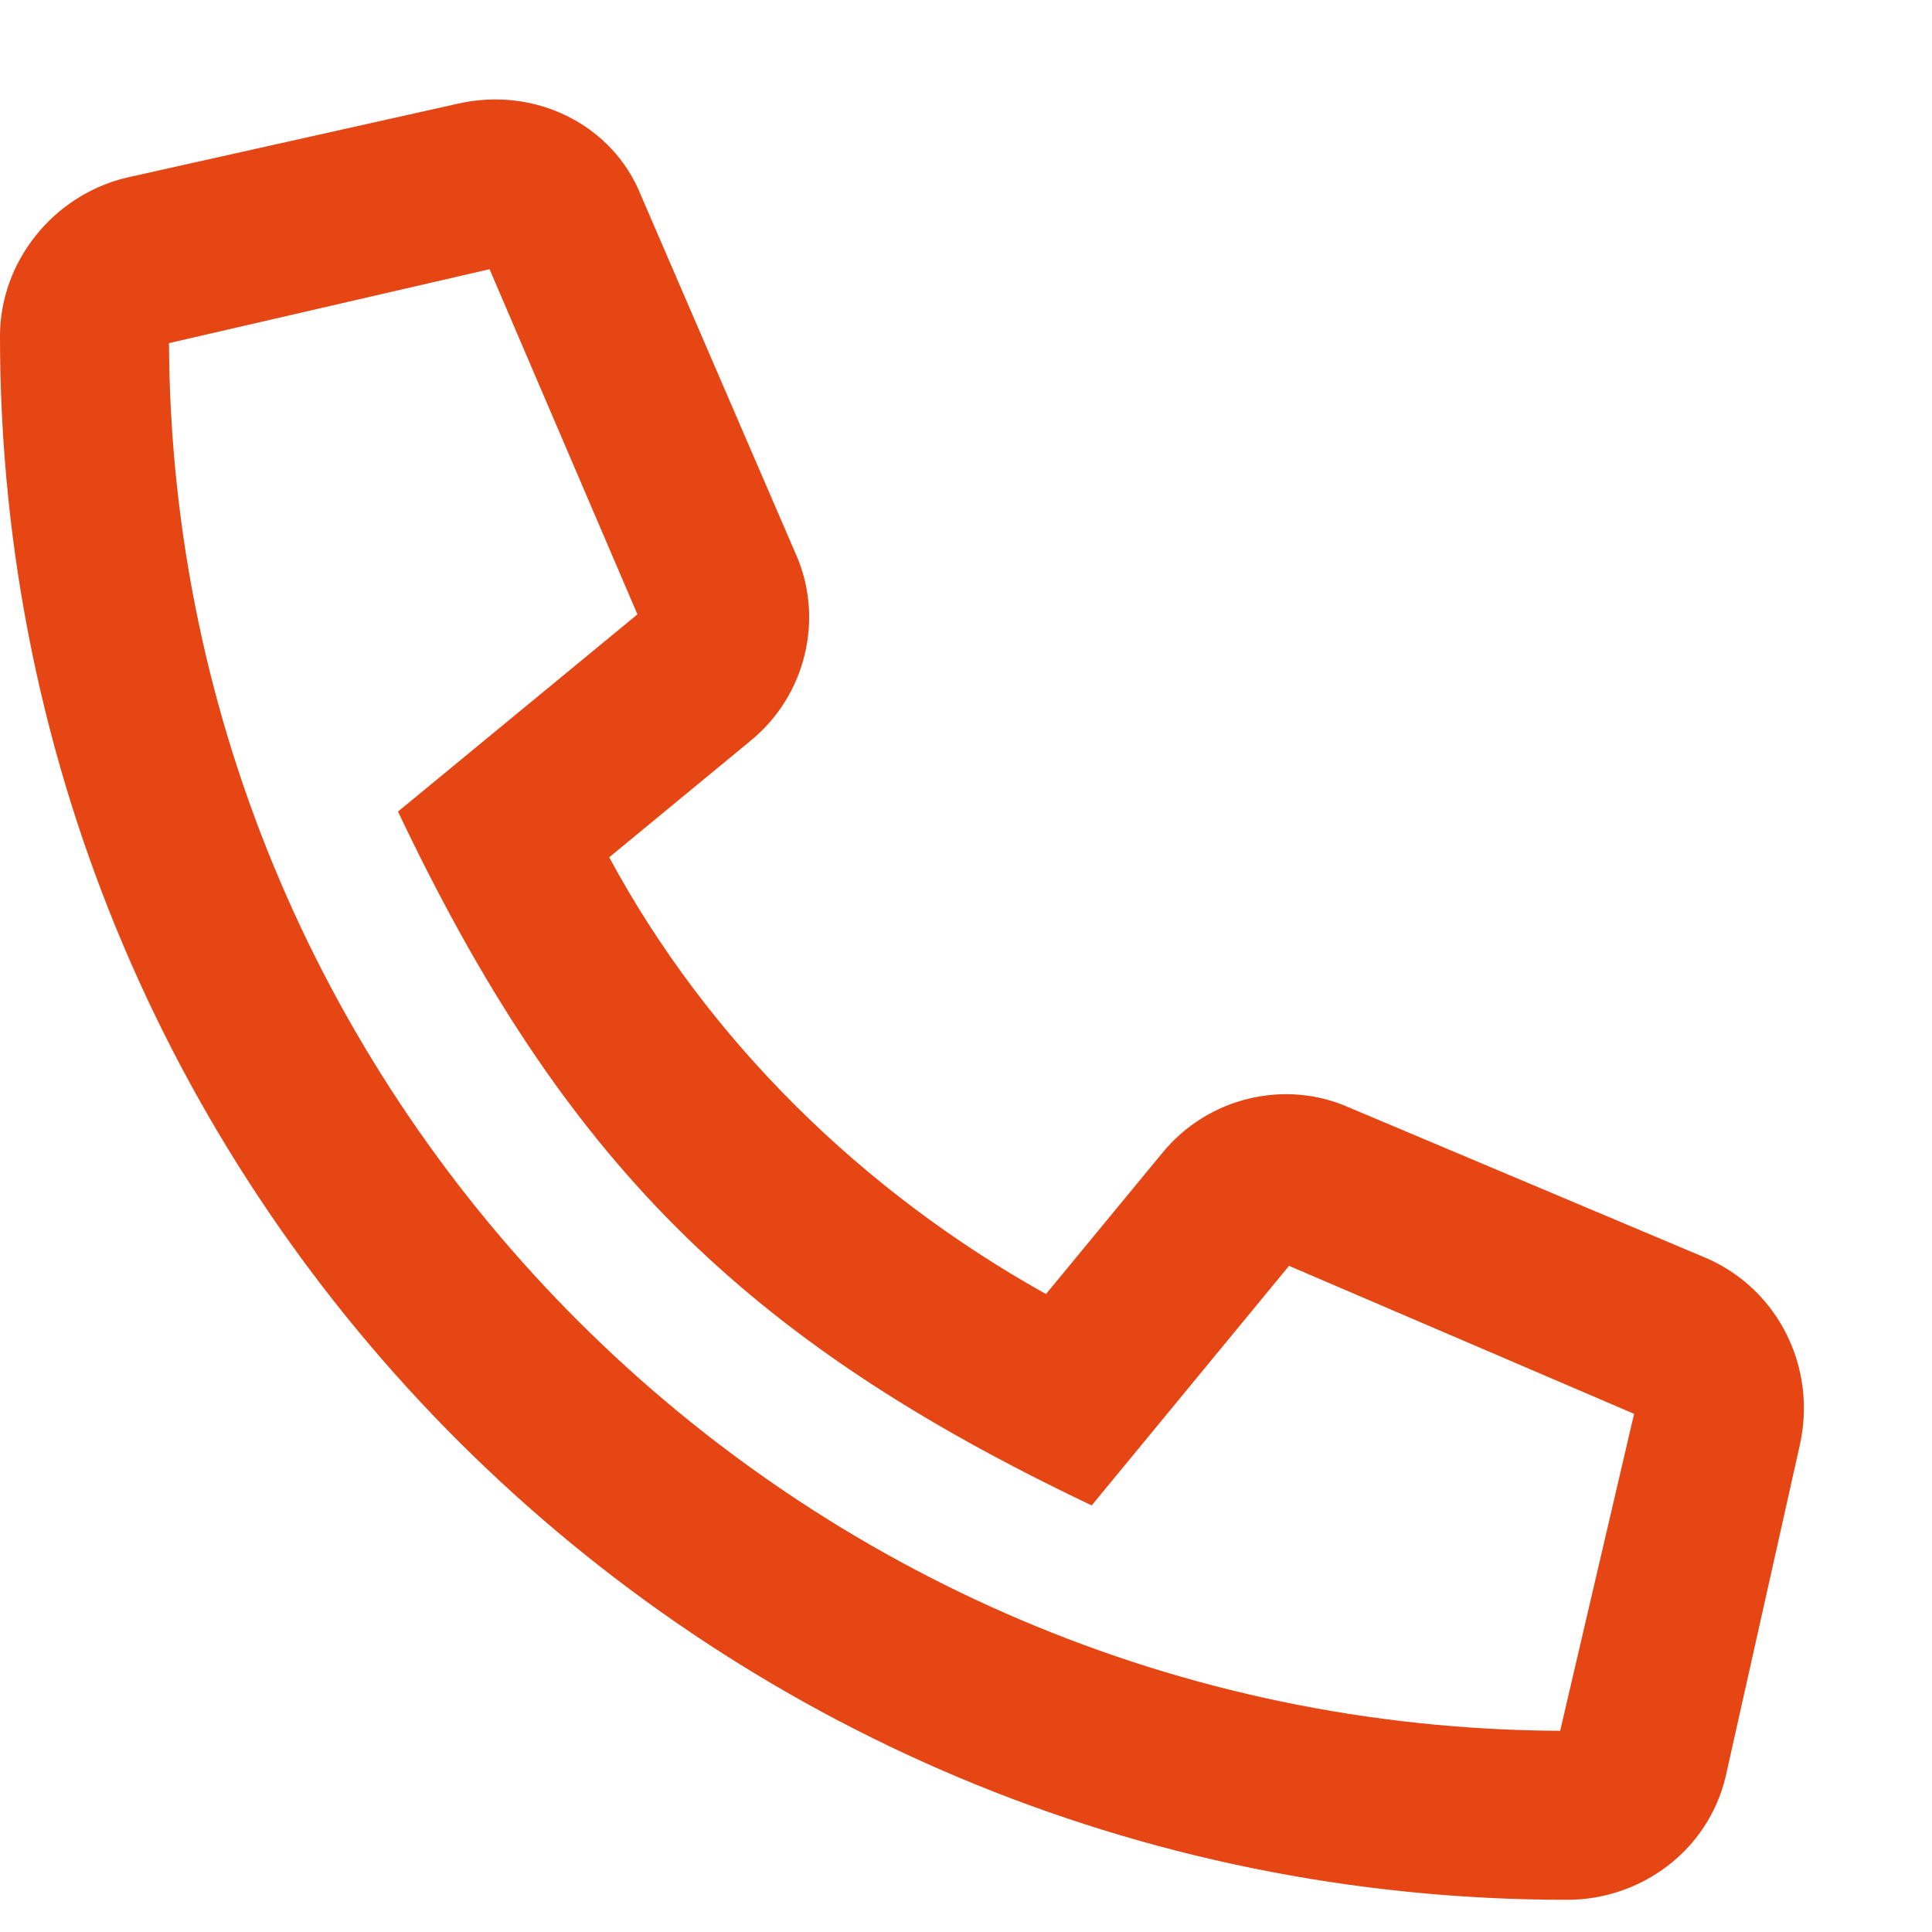
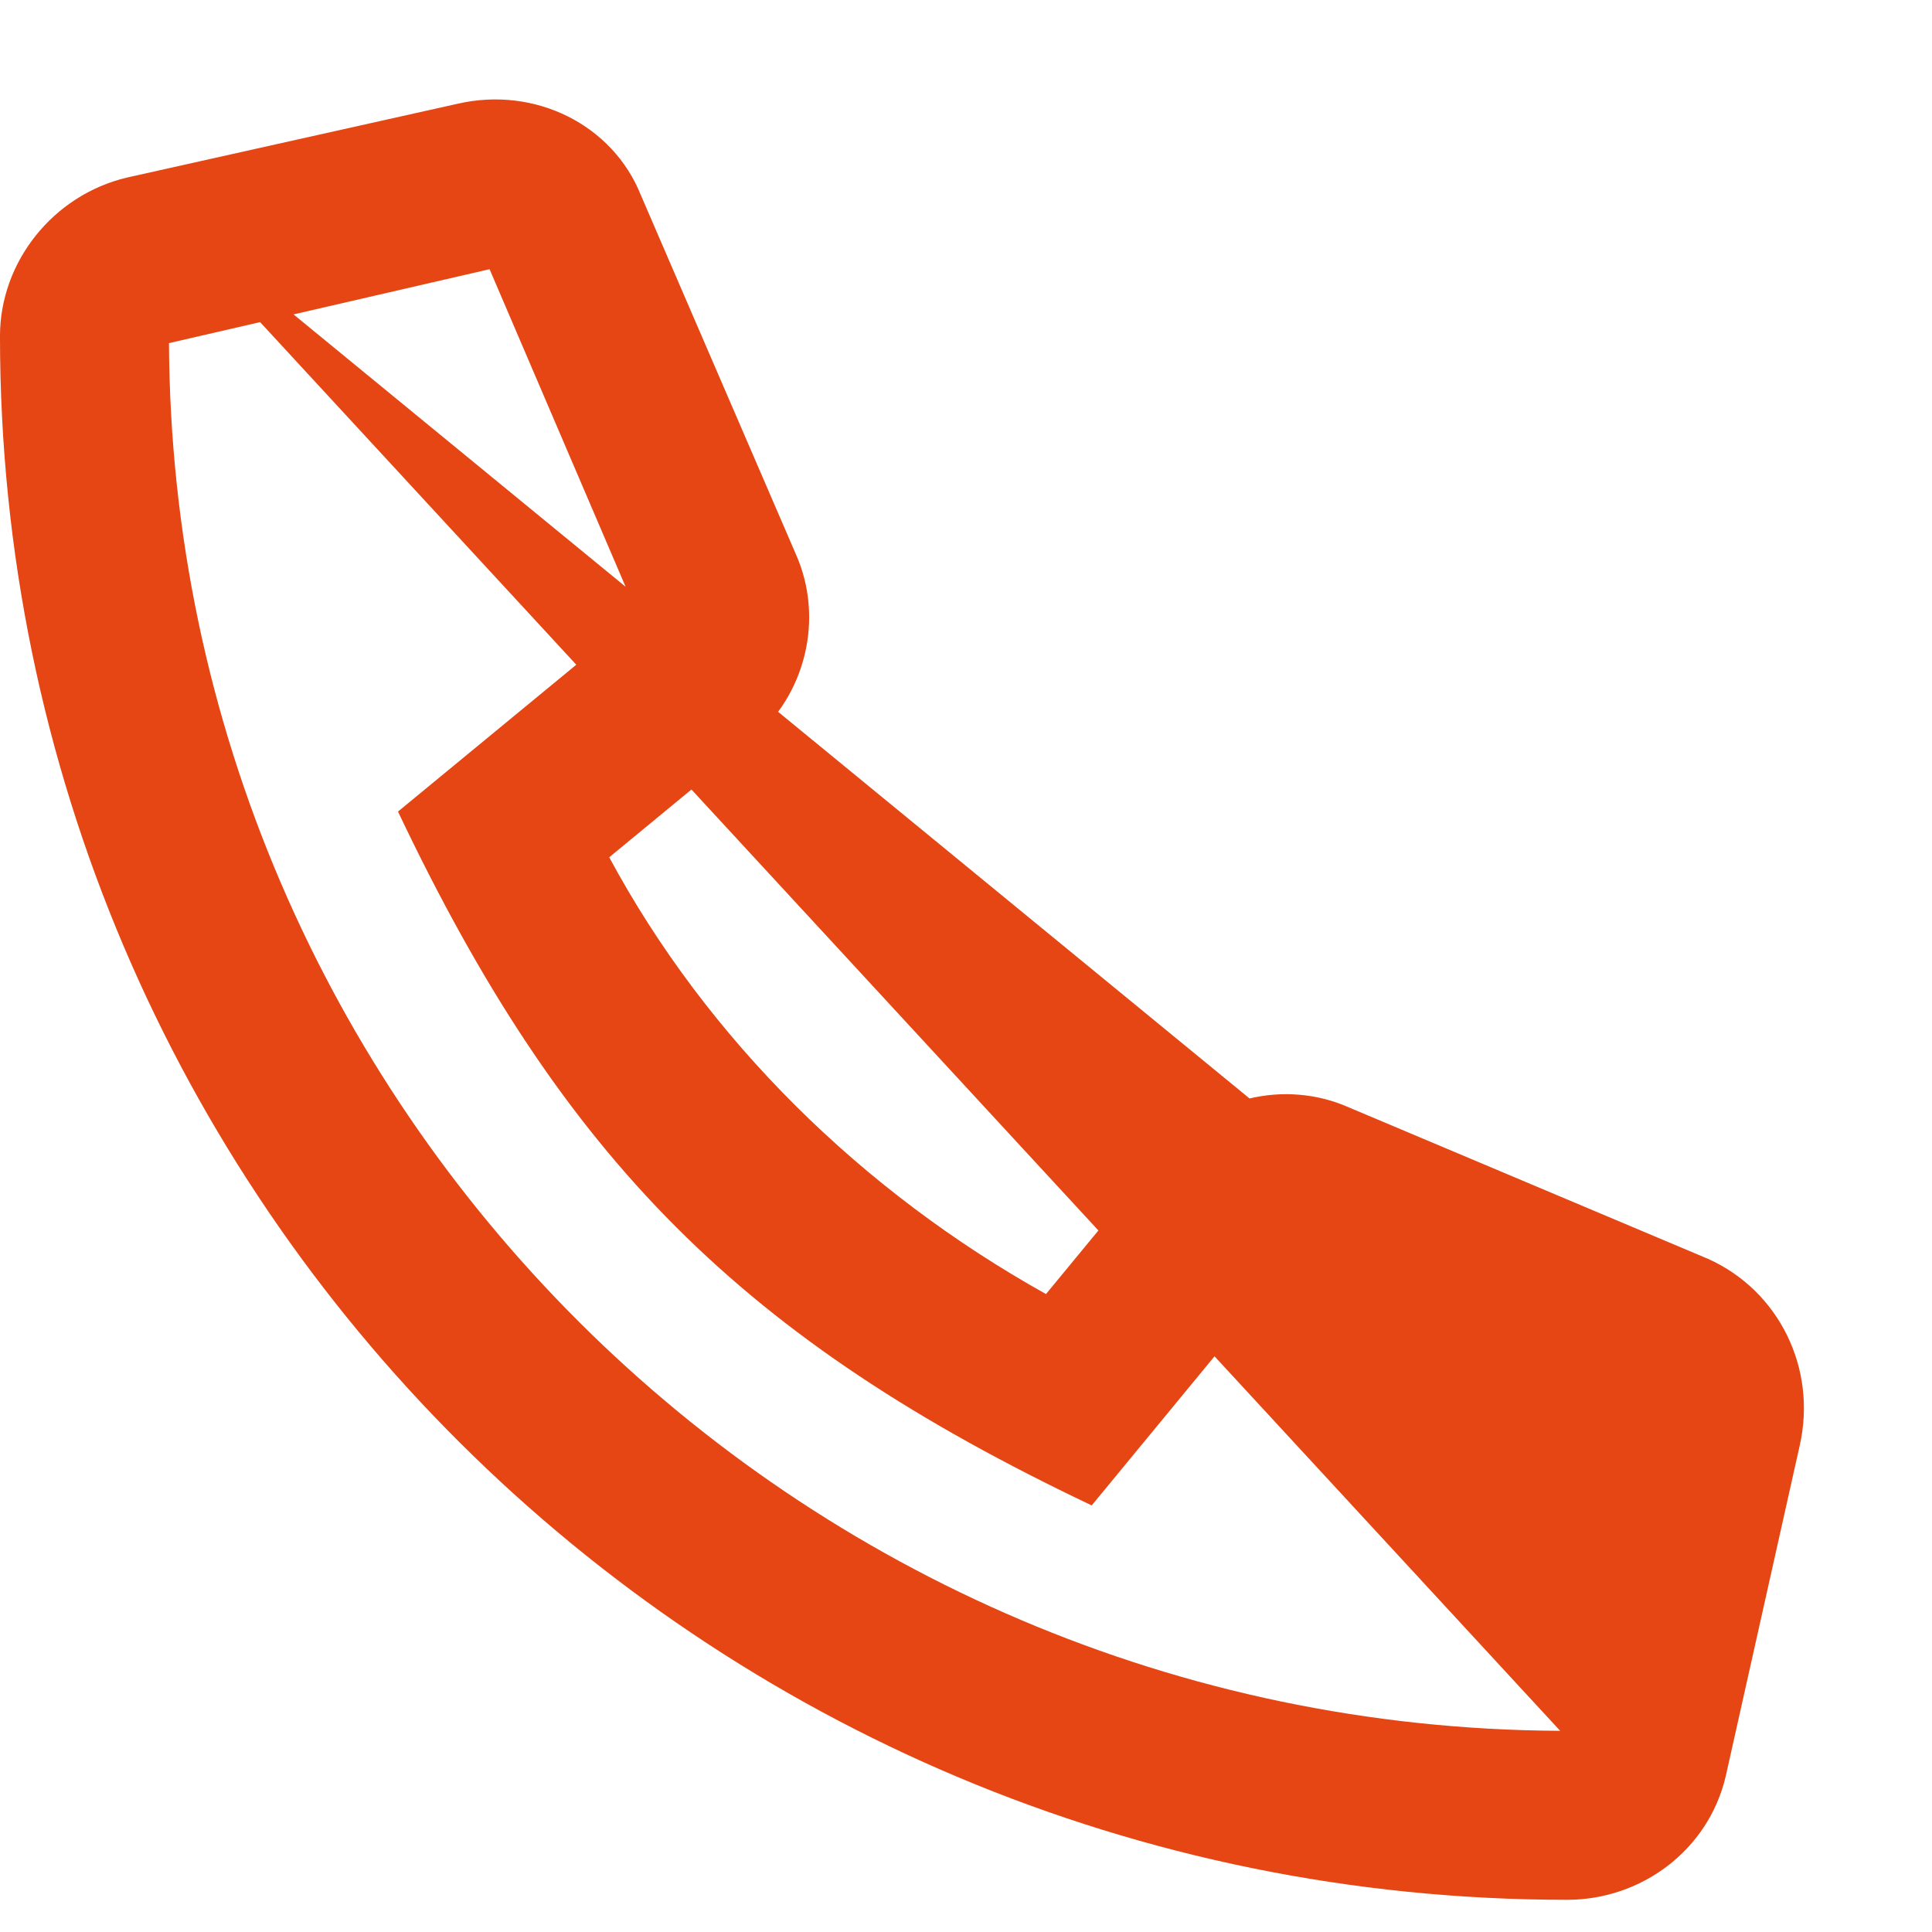
<svg xmlns="http://www.w3.org/2000/svg" width="15" height="15" viewBox="0 0 15 15" fill="none">
-   <path d="M0.984 1.379L3.555 0.805C4.156 0.668 4.758 0.969 4.976 1.516L6.18 4.305C6.398 4.797 6.262 5.399 5.824 5.754L4.73 6.656C5.496 8.078 6.699 9.254 8.121 10.047L9.023 8.953C9.379 8.516 9.98 8.379 10.473 8.598L13.262 9.774C13.809 10.02 14.109 10.621 13.973 11.223L13.398 13.793C13.262 14.367 12.742 14.75 12.168 14.75C5.469 14.75 -9.91821e-05 9.336 -9.91821e-05 2.609C-9.91821e-05 2.035 0.41 1.516 0.984 1.379ZM12.113 13.438L12.687 10.977L10.008 9.828L8.476 11.688C5.769 10.402 4.375 9.008 3.09 6.301L4.949 4.77L3.801 2.09L1.312 2.664C1.34 8.598 6.18 13.41 12.113 13.438Z" fill="#E54614" />
+   <path d="M0.984 1.379L3.555 0.805C4.156 0.668 4.758 0.969 4.976 1.516L6.18 4.305C6.398 4.797 6.262 5.399 5.824 5.754L4.73 6.656C5.496 8.078 6.699 9.254 8.121 10.047L9.023 8.953C9.379 8.516 9.98 8.379 10.473 8.598L13.262 9.774C13.809 10.02 14.109 10.621 13.973 11.223L13.398 13.793C13.262 14.367 12.742 14.75 12.168 14.75C5.469 14.75 -9.91821e-05 9.336 -9.91821e-05 2.609C-9.91821e-05 2.035 0.41 1.516 0.984 1.379ZL12.687 10.977L10.008 9.828L8.476 11.688C5.769 10.402 4.375 9.008 3.09 6.301L4.949 4.77L3.801 2.09L1.312 2.664C1.34 8.598 6.18 13.41 12.113 13.438Z" fill="#E54614" />
</svg>